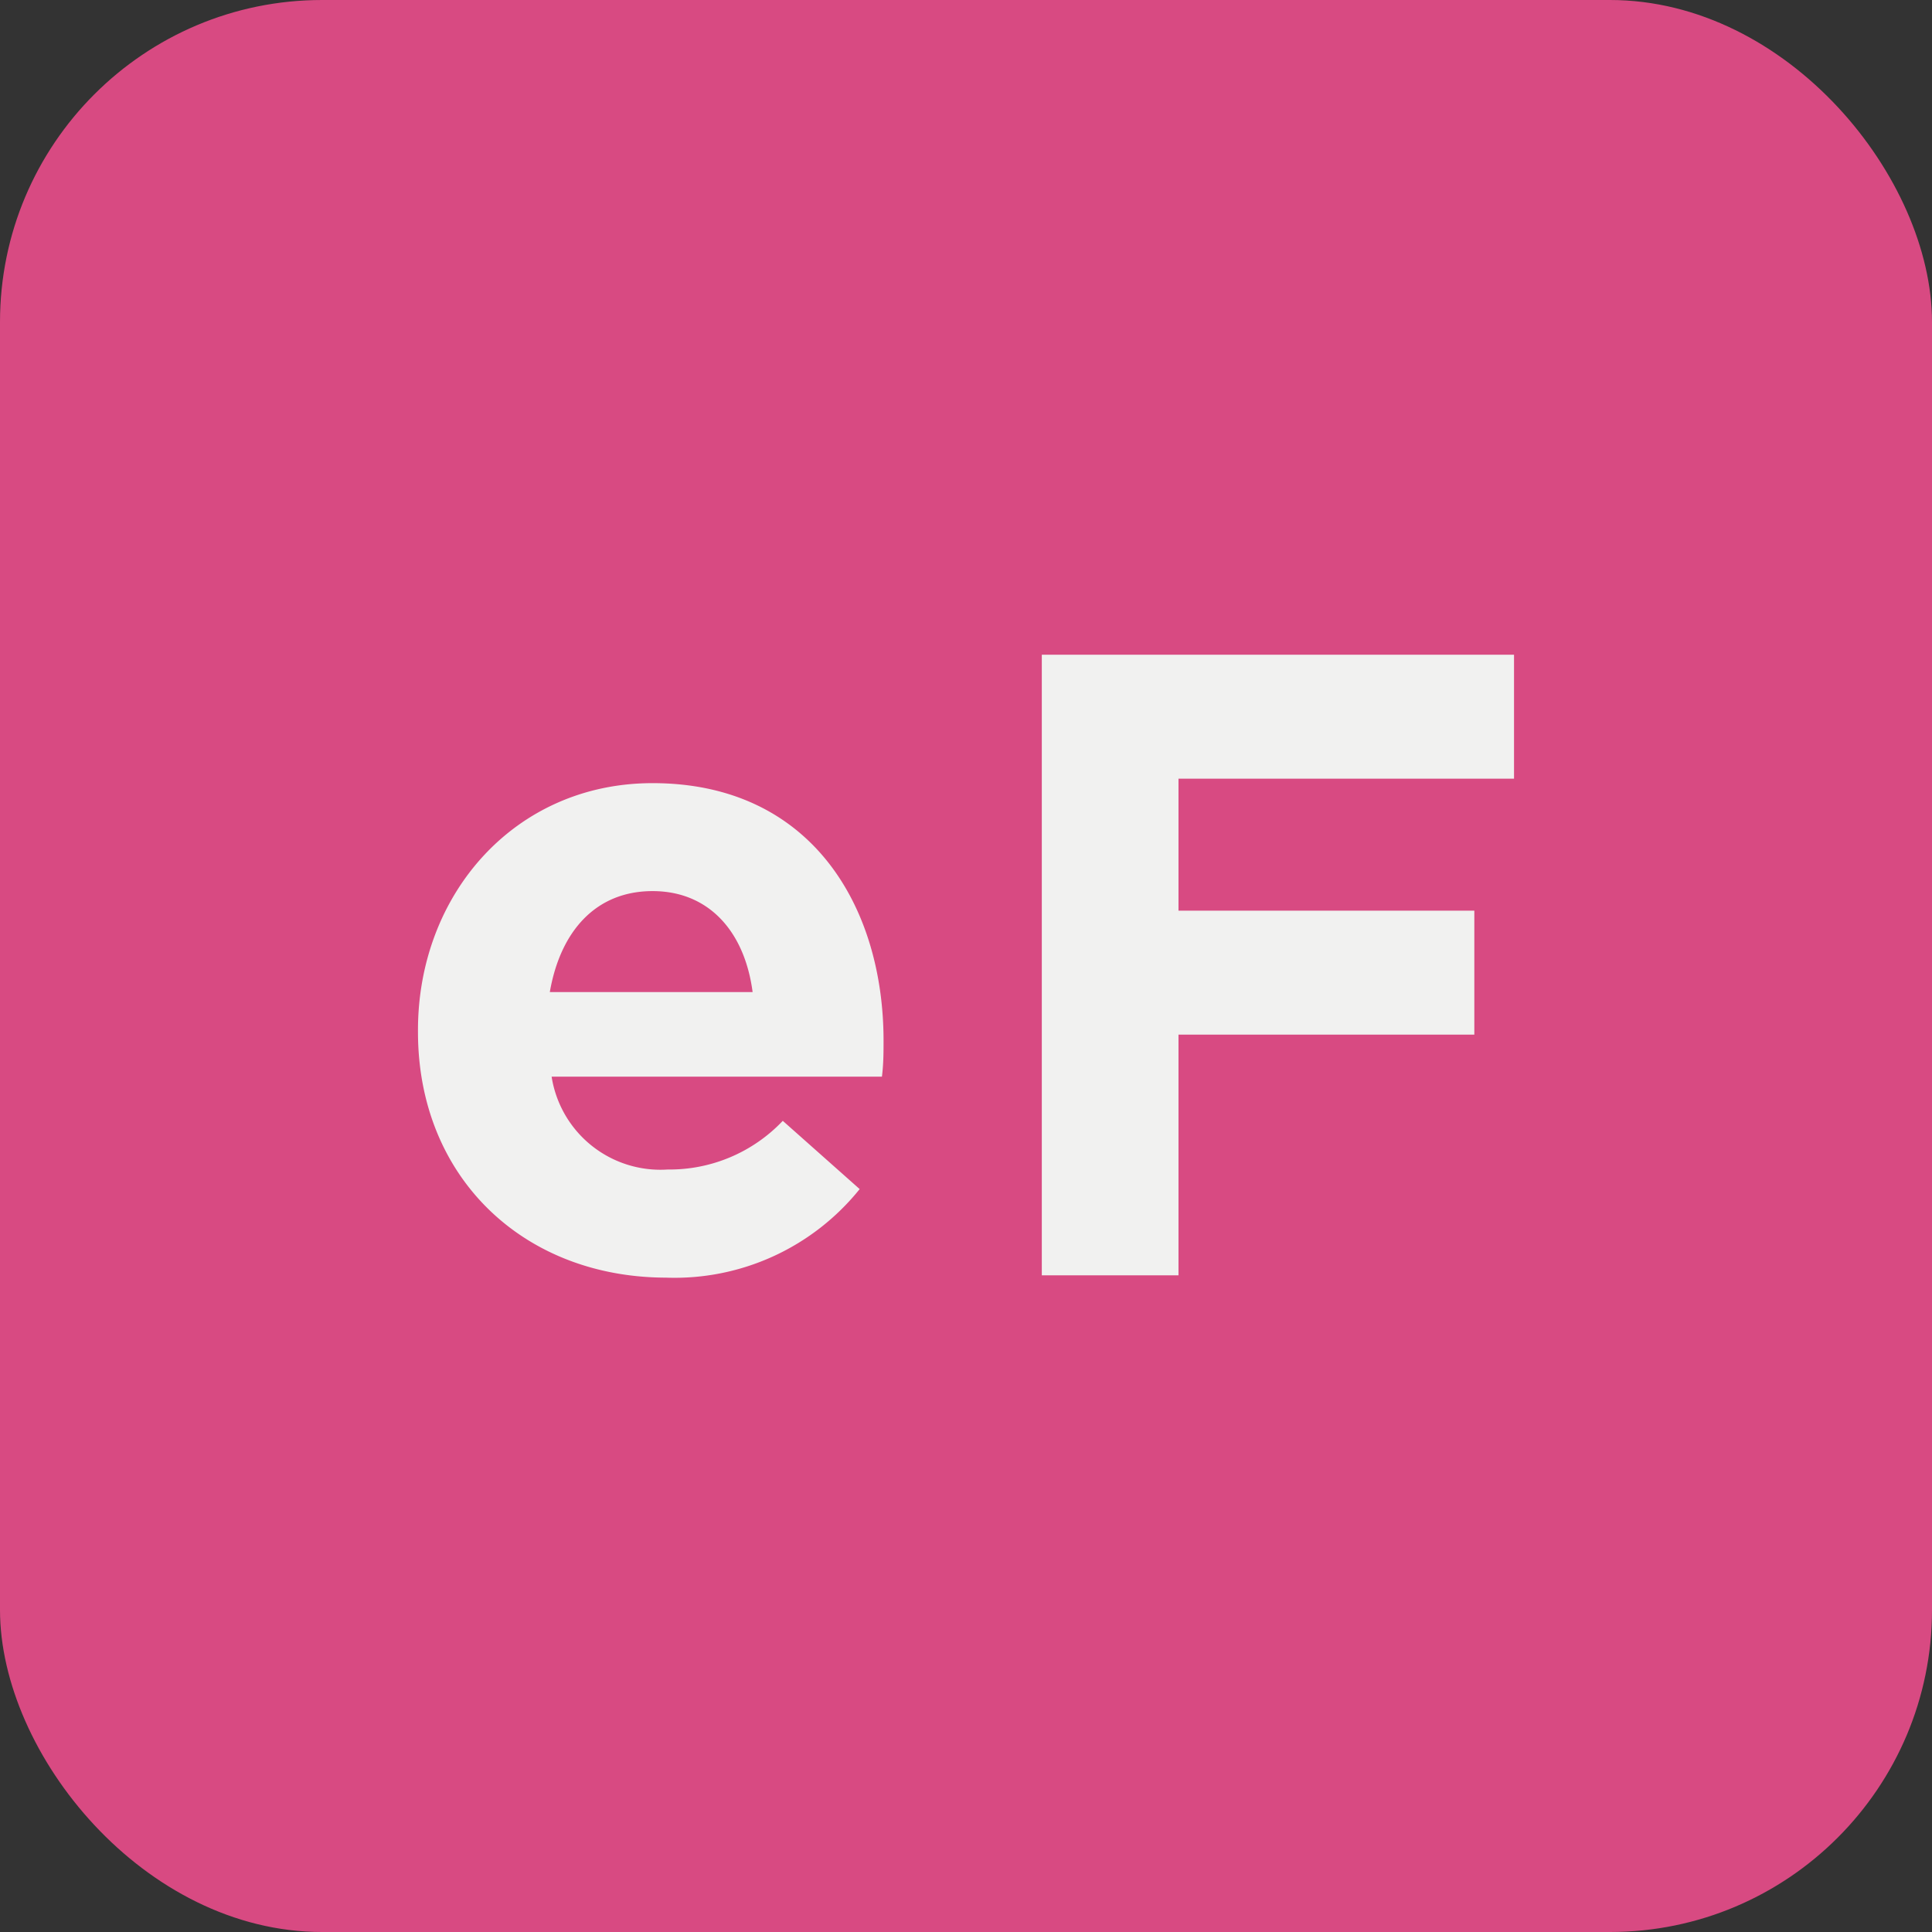
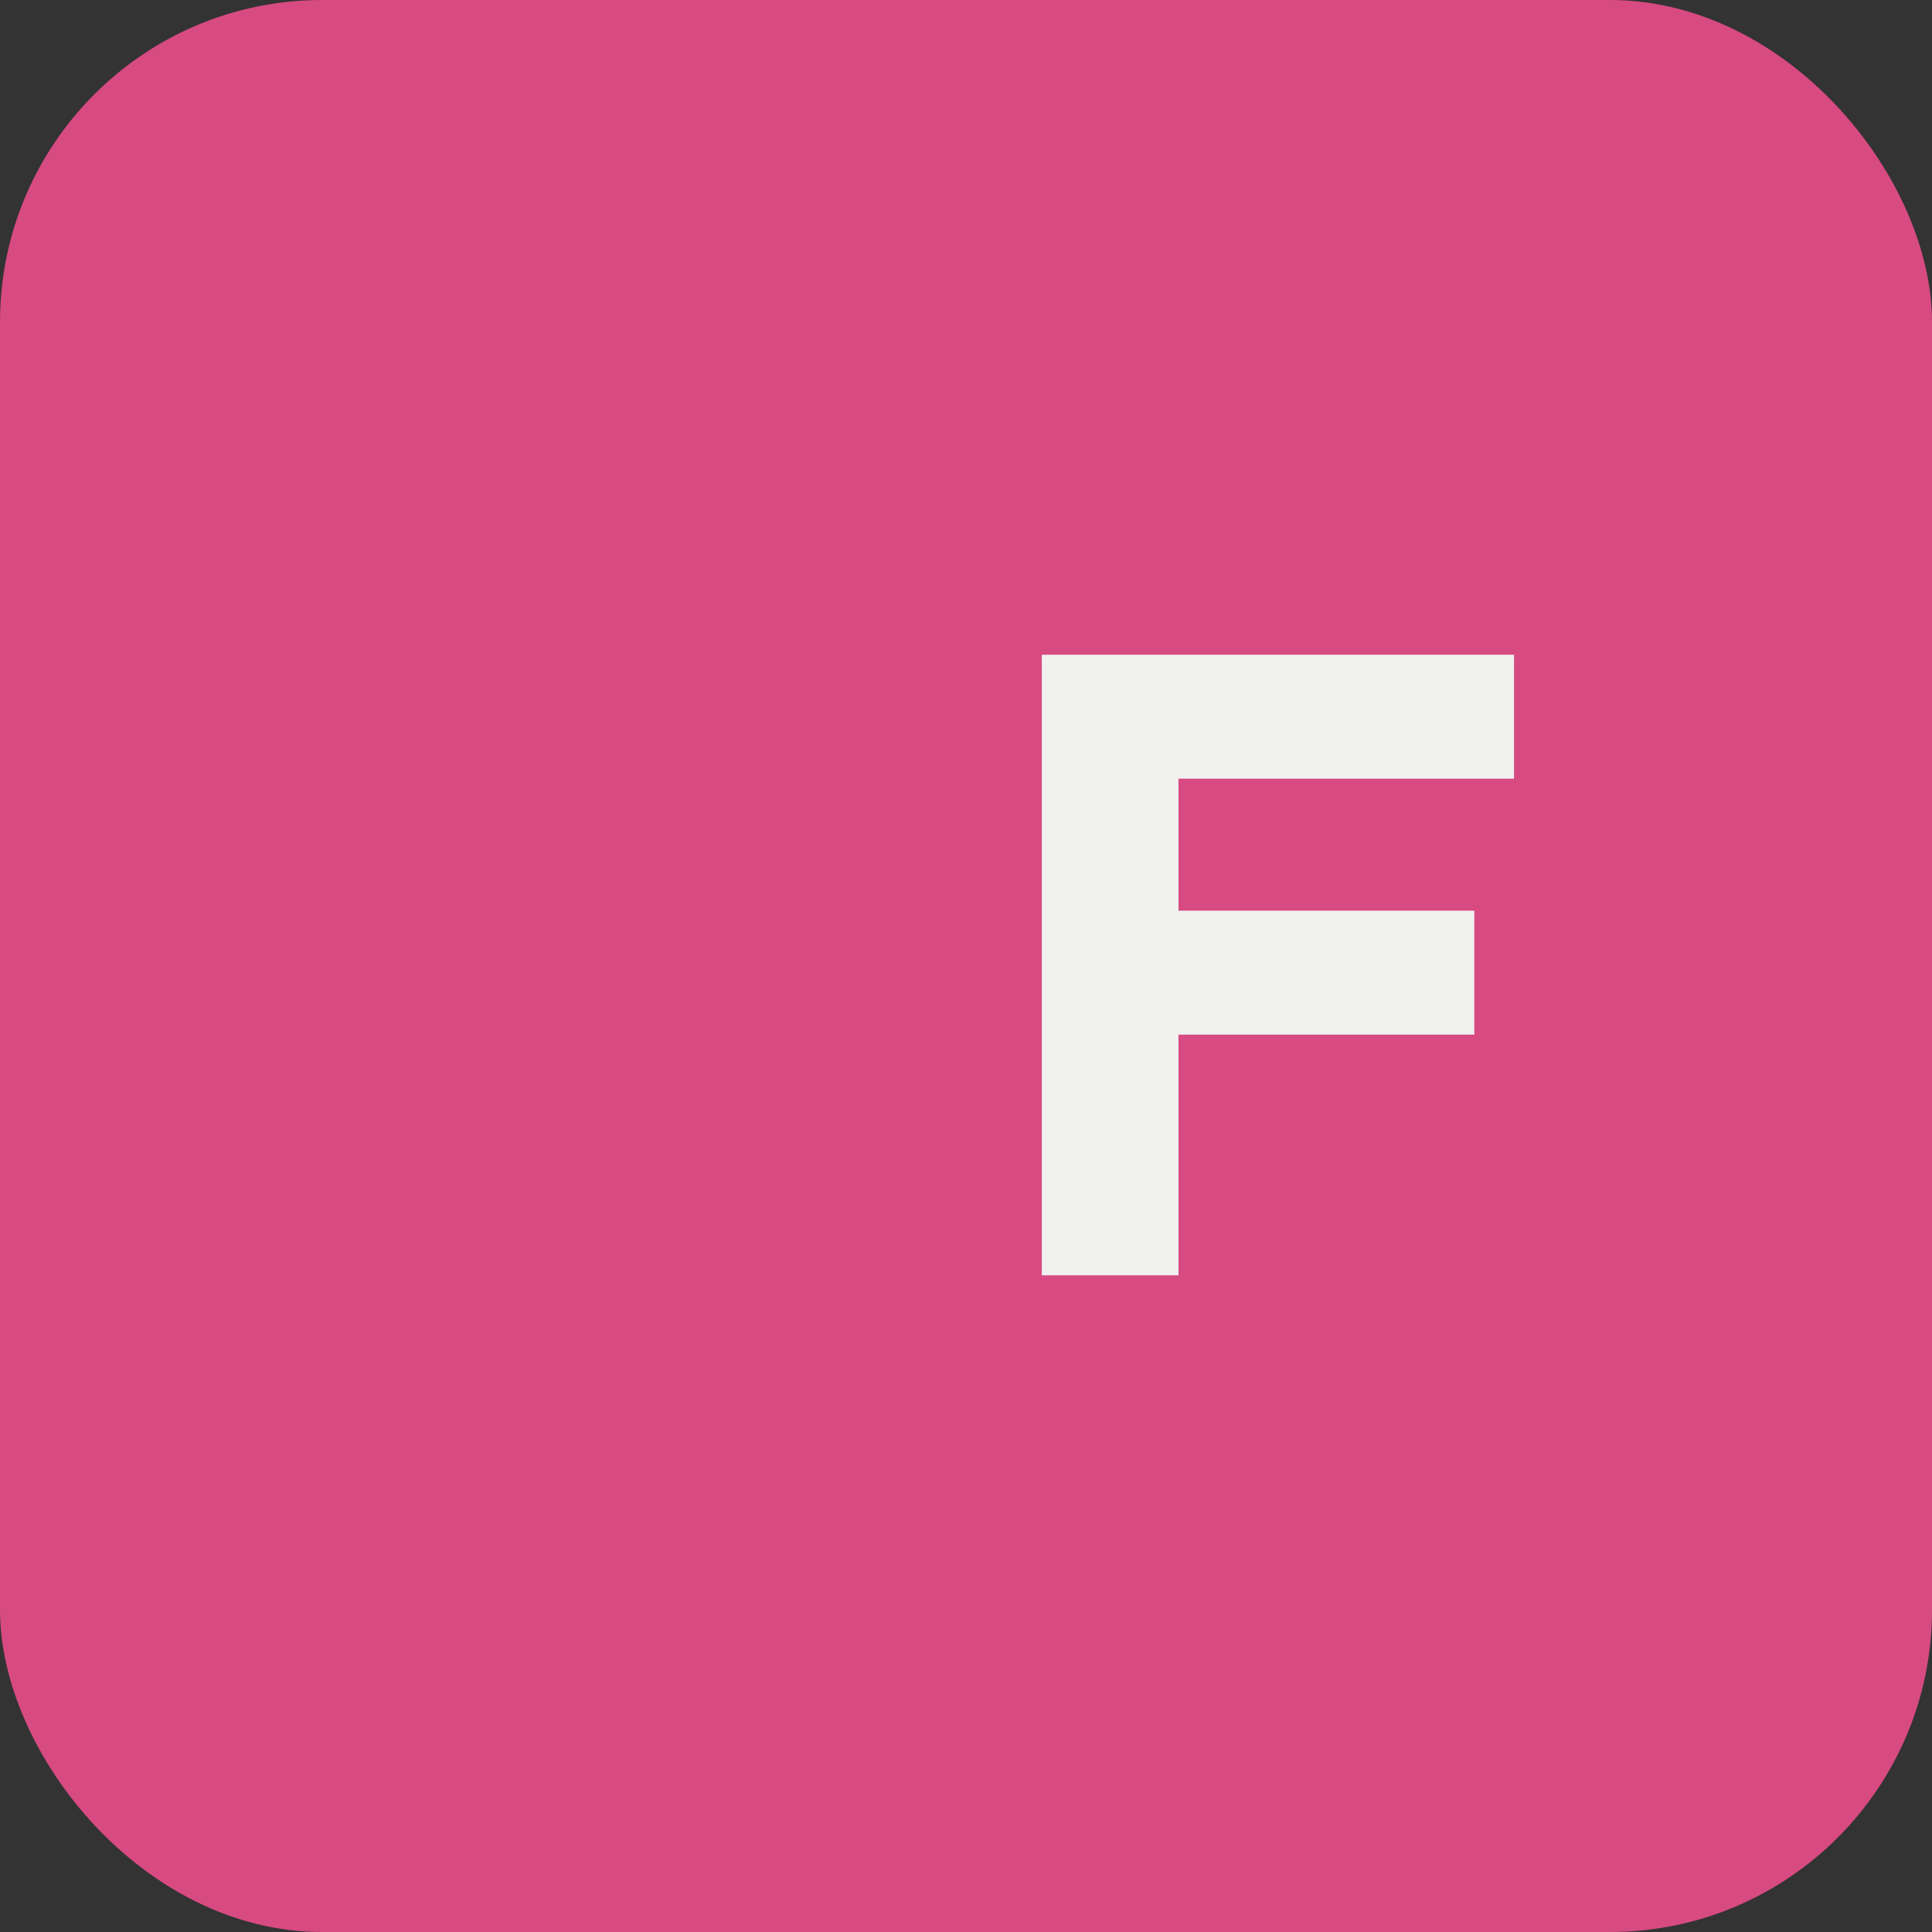
<svg xmlns="http://www.w3.org/2000/svg" viewBox="0 0 107.56 107.56">
  <rect x="0" y="0" width="107.56" height="107.56" fill="#333333" stroke="none" />
  <defs>
    <style>.cls-1{fill:#d84a82;}.cls-2{fill:#f1f1f0;}</style>
  </defs>
  <title>Asset 10</title>
  <g id="Layer_2" data-name="Layer 2">
    <g id="Layer_1-2" data-name="Layer 1">
      <rect class="cls-1" width="107.56" height="107.56" rx="17.93" />
-       <path class="cls-2" d="M23.27,57.45v-.1c0-7.54,5.37-13.75,13.06-13.75,8.82,0,12.86,6.85,12.86,14.34,0,.6,0,1.29-.09,2H30.71a6.13,6.13,0,0,0,6.46,5.17,8.69,8.69,0,0,0,6.41-2.71l4.28,3.8a13.22,13.22,0,0,1-10.79,4.93C29.13,71.11,23.27,65.54,23.27,57.45ZM41.9,55.23c-.44-3.35-2.42-5.62-5.57-5.62s-5.13,2.22-5.72,5.62Z" />
      <path class="cls-2" d="M58,36.45H84.29v6.9H65.61V50.7H82.08v6.9H65.61V71H58Z" />
    </g>
  </g>
</svg>